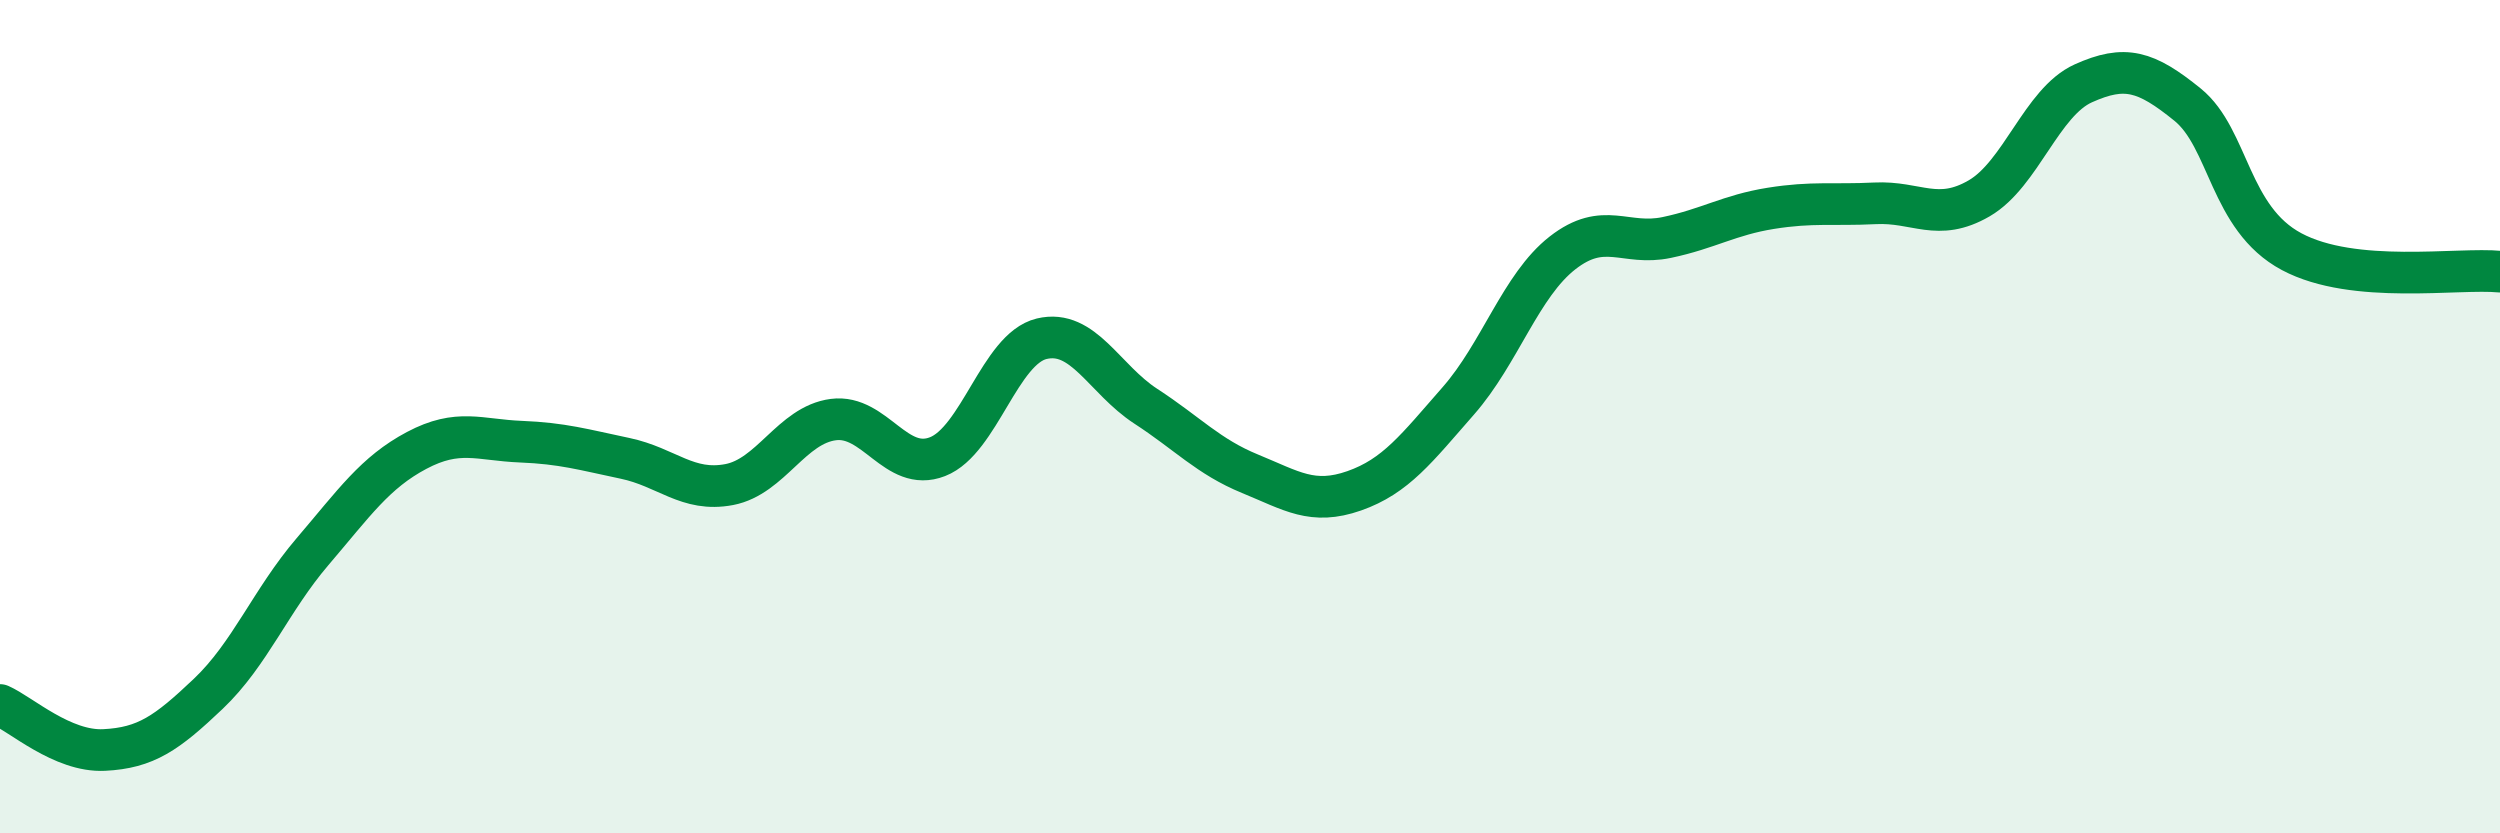
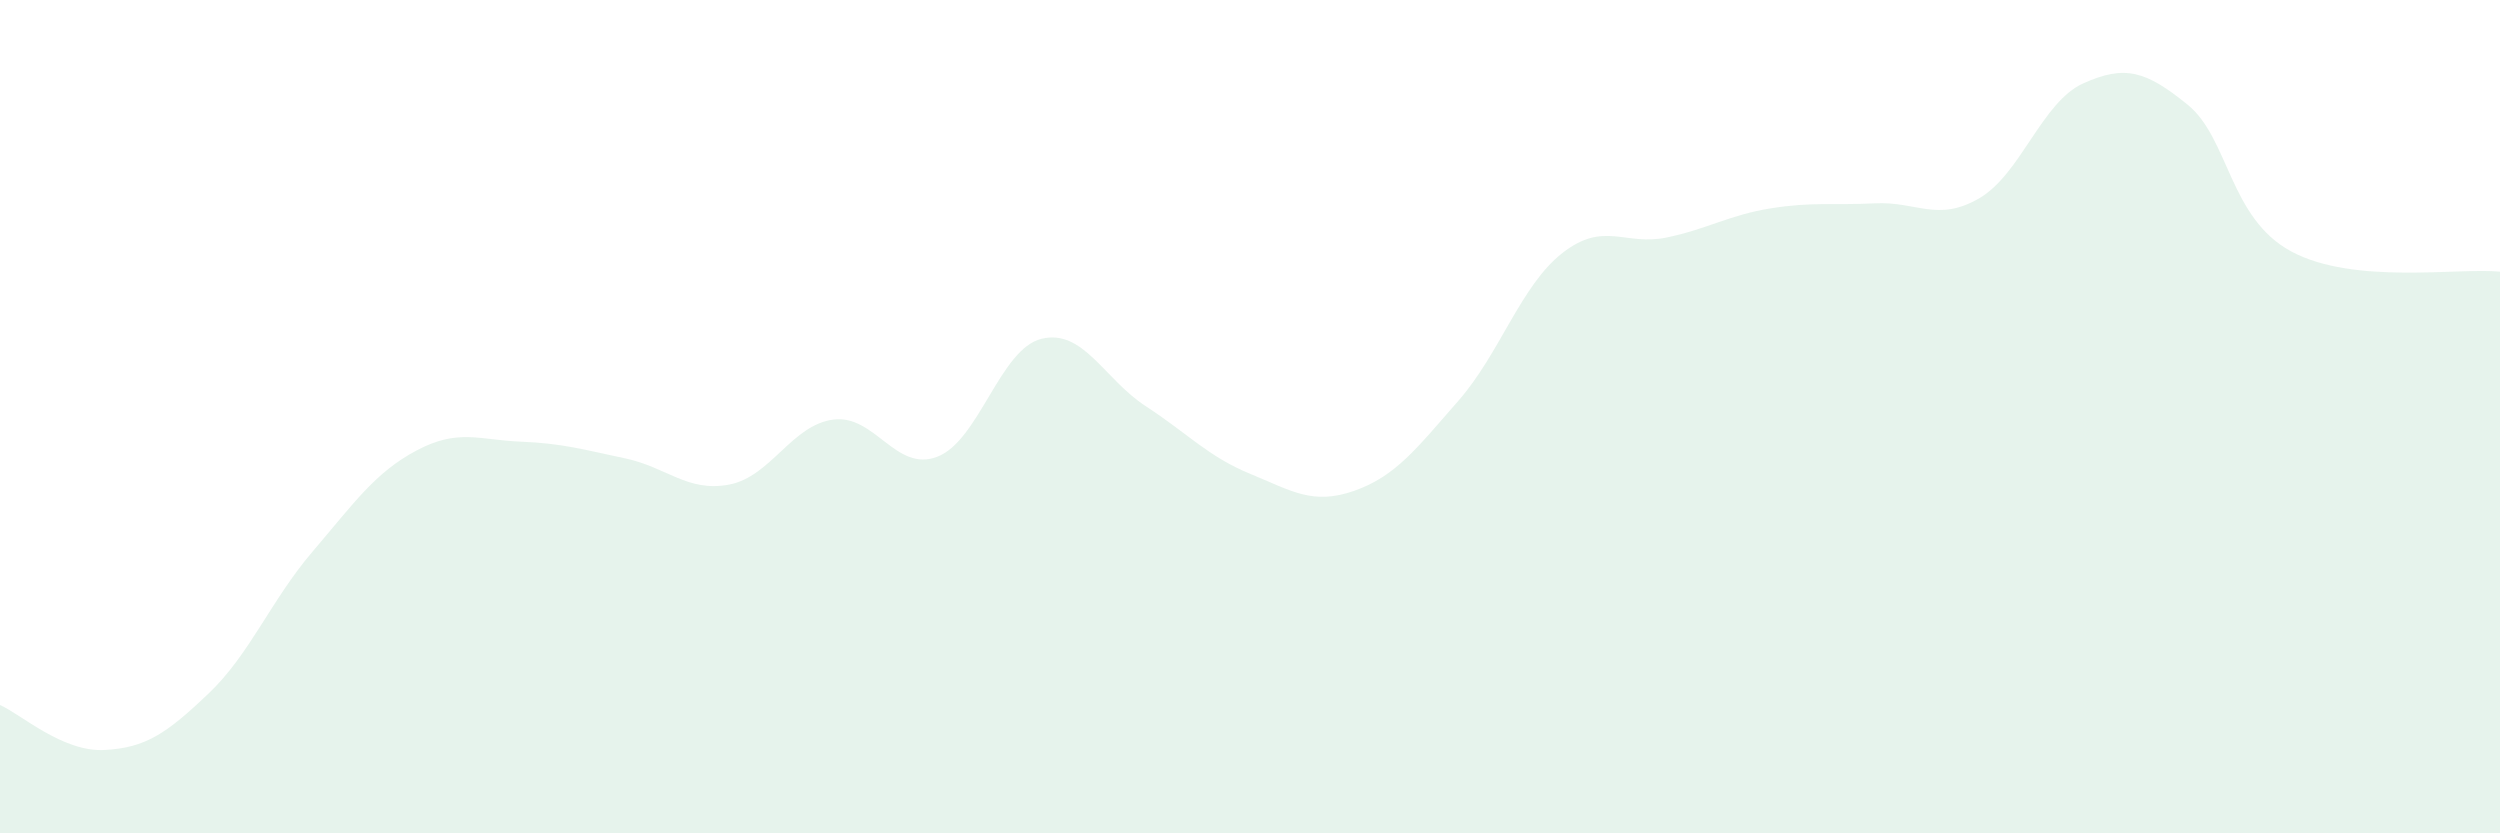
<svg xmlns="http://www.w3.org/2000/svg" width="60" height="20" viewBox="0 0 60 20">
  <path d="M 0,16.92 C 0.5,17.14 1.5,18.05 2.5,18 C 3.5,17.95 4,17.6 5,16.65 C 6,15.7 6.5,14.41 7.5,13.24 C 8.5,12.07 9,11.34 10,10.81 C 11,10.28 11.5,10.56 12.5,10.6 C 13.5,10.64 14,10.79 15,11 C 16,11.21 16.5,11.82 17.5,11.63 C 18.5,11.44 19,10.2 20,10.07 C 21,9.94 21.5,11.35 22.5,10.96 C 23.5,10.57 24,8.37 25,8.13 C 26,7.89 26.5,9.1 27.5,9.75 C 28.5,10.4 29,10.96 30,11.37 C 31,11.78 31.5,12.13 32.5,11.78 C 33.5,11.43 34,10.76 35,9.62 C 36,8.48 36.5,6.85 37.5,6.07 C 38.5,5.29 39,5.91 40,5.7 C 41,5.49 41.5,5.16 42.5,5 C 43.5,4.84 44,4.93 45,4.88 C 46,4.83 46.5,5.34 47.5,4.76 C 48.5,4.18 49,2.45 50,2 C 51,1.55 51.5,1.7 52.5,2.51 C 53.5,3.32 53.5,5.24 55,6.04 C 56.5,6.84 59,6.42 60,6.52L60 20L0 20Z" fill="#008740" opacity="0.1" stroke-linecap="round" stroke-linejoin="round" />
-   <path d="M 0,16.92 C 0.5,17.14 1.5,18.05 2.5,18 C 3.5,17.95 4,17.6 5,16.65 C 6,15.7 6.5,14.41 7.5,13.24 C 8.5,12.07 9,11.34 10,10.81 C 11,10.28 11.5,10.56 12.5,10.6 C 13.5,10.64 14,10.79 15,11 C 16,11.21 16.5,11.82 17.5,11.63 C 18.5,11.44 19,10.2 20,10.07 C 21,9.94 21.5,11.35 22.5,10.96 C 23.5,10.57 24,8.37 25,8.13 C 26,7.89 26.5,9.1 27.5,9.75 C 28.5,10.4 29,10.96 30,11.37 C 31,11.78 31.5,12.13 32.5,11.78 C 33.5,11.43 34,10.76 35,9.62 C 36,8.48 36.5,6.85 37.5,6.07 C 38.5,5.29 39,5.91 40,5.7 C 41,5.49 41.5,5.16 42.5,5 C 43.5,4.84 44,4.93 45,4.88 C 46,4.83 46.5,5.34 47.5,4.76 C 48.5,4.18 49,2.45 50,2 C 51,1.55 51.5,1.7 52.5,2.51 C 53.5,3.32 53.5,5.24 55,6.04 C 56.5,6.84 59,6.42 60,6.52" stroke="#008740" stroke-width="1" fill="none" stroke-linecap="round" stroke-linejoin="round" />
</svg>